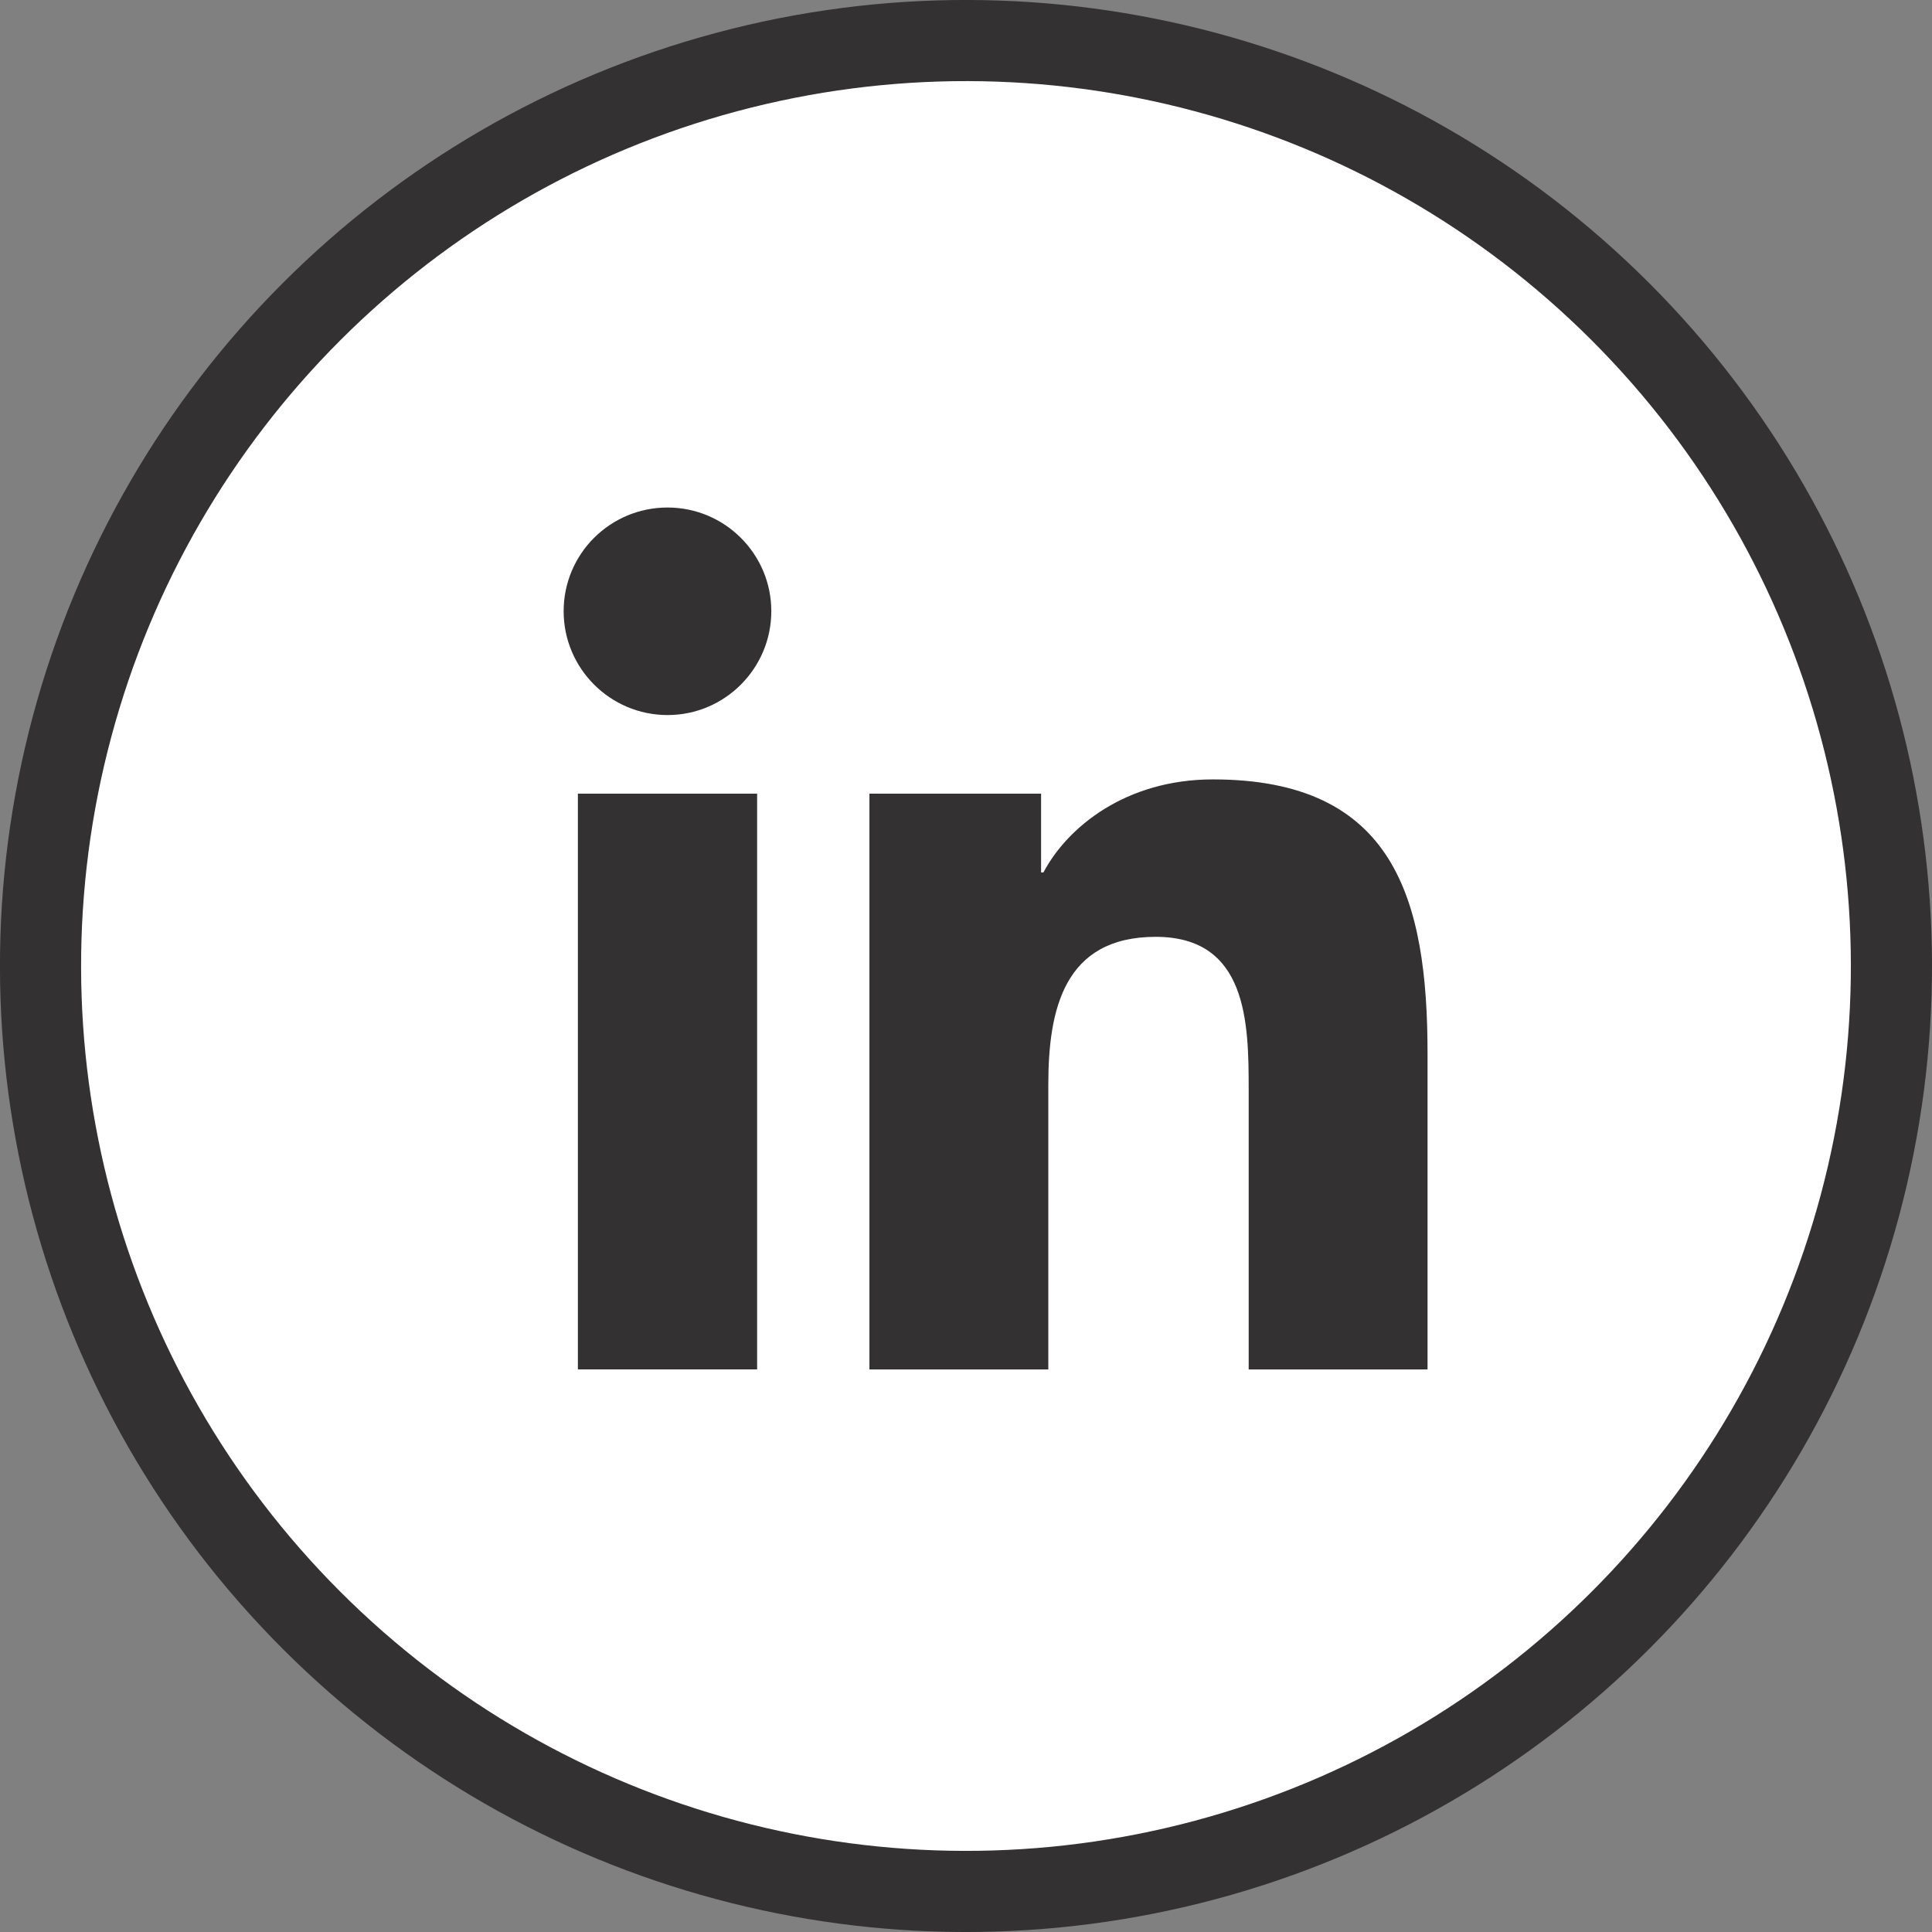
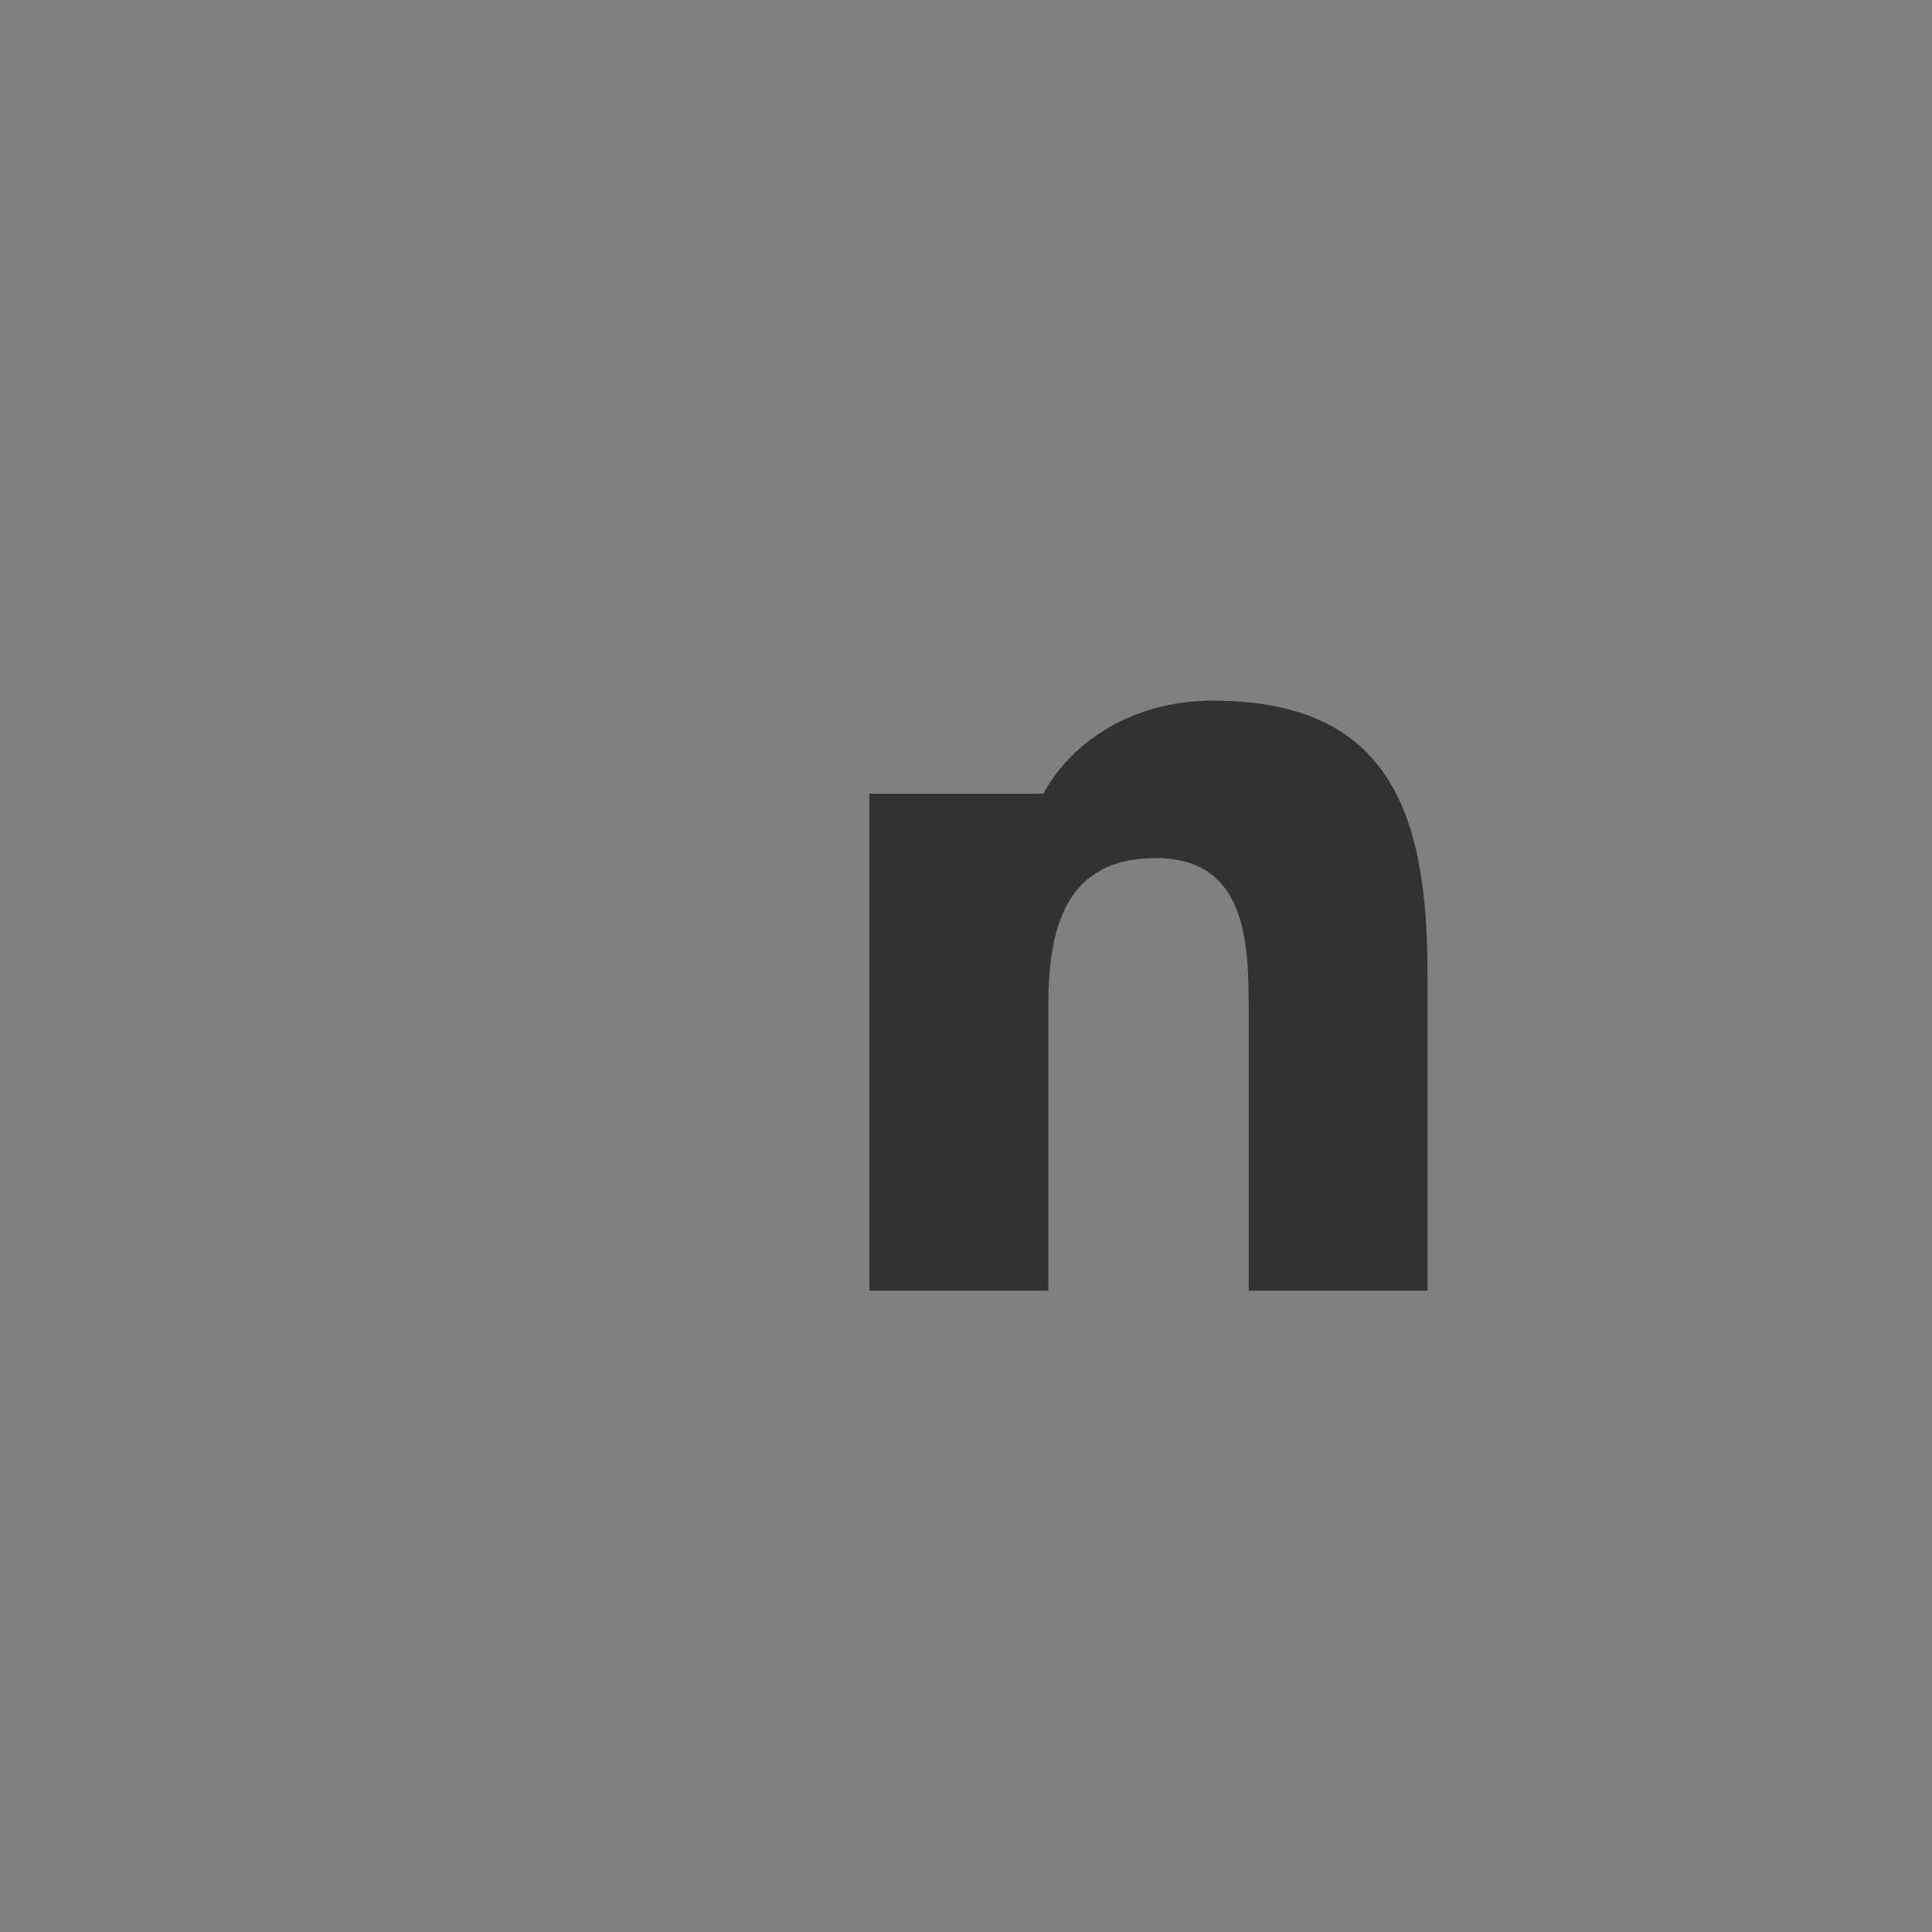
<svg xmlns="http://www.w3.org/2000/svg" id="Layer_2" data-name="Layer 2" viewBox="0 0 639.16 639.16">
  <rect x="0" y="0" width="639.16" height="639.16" fill="#808080" stroke="none" />
  <defs>
    <style>
      .cls-1 {
        fill: #333132;
      }

      .cls-2 {
        fill: #fff;
        stroke: #333132;
        stroke-miterlimit: 10;
        stroke-width: 26.84px;
      }
    </style>
  </defs>
  <g id="design">
    <g>
-       <circle class="cls-2" cx="319.58" cy="319.58" r="306.16" transform="translate(-132.38 319.58) rotate(-45)" />
-       <path class="cls-1" d="M191.18,262.56h59.3v190.48h-59.3v-190.48Zm29.66-94.66c18.96,0,34.33,15.38,34.33,34.3s-15.37,34.36-34.33,34.36-34.37-15.41-34.37-34.36,15.36-34.3,34.37-34.3" />
-       <path class="cls-1" d="M287.63,262.56h56.79v26.06h.78c7.92-14.99,27.23-30.77,56.07-30.77,59.94,0,71,39.42,71,90.73v104.47h-59.17v-92.61c0-22.11-.43-50.51-30.77-50.51s-35.52,24.06-35.52,48.9v94.22h-59.18v-190.48Z" />
+       <path class="cls-1" d="M287.63,262.56h56.79h.78c7.92-14.99,27.23-30.77,56.07-30.77,59.94,0,71,39.42,71,90.73v104.47h-59.17v-92.61c0-22.11-.43-50.51-30.77-50.51s-35.52,24.06-35.52,48.9v94.22h-59.18v-190.48Z" />
    </g>
  </g>
</svg>